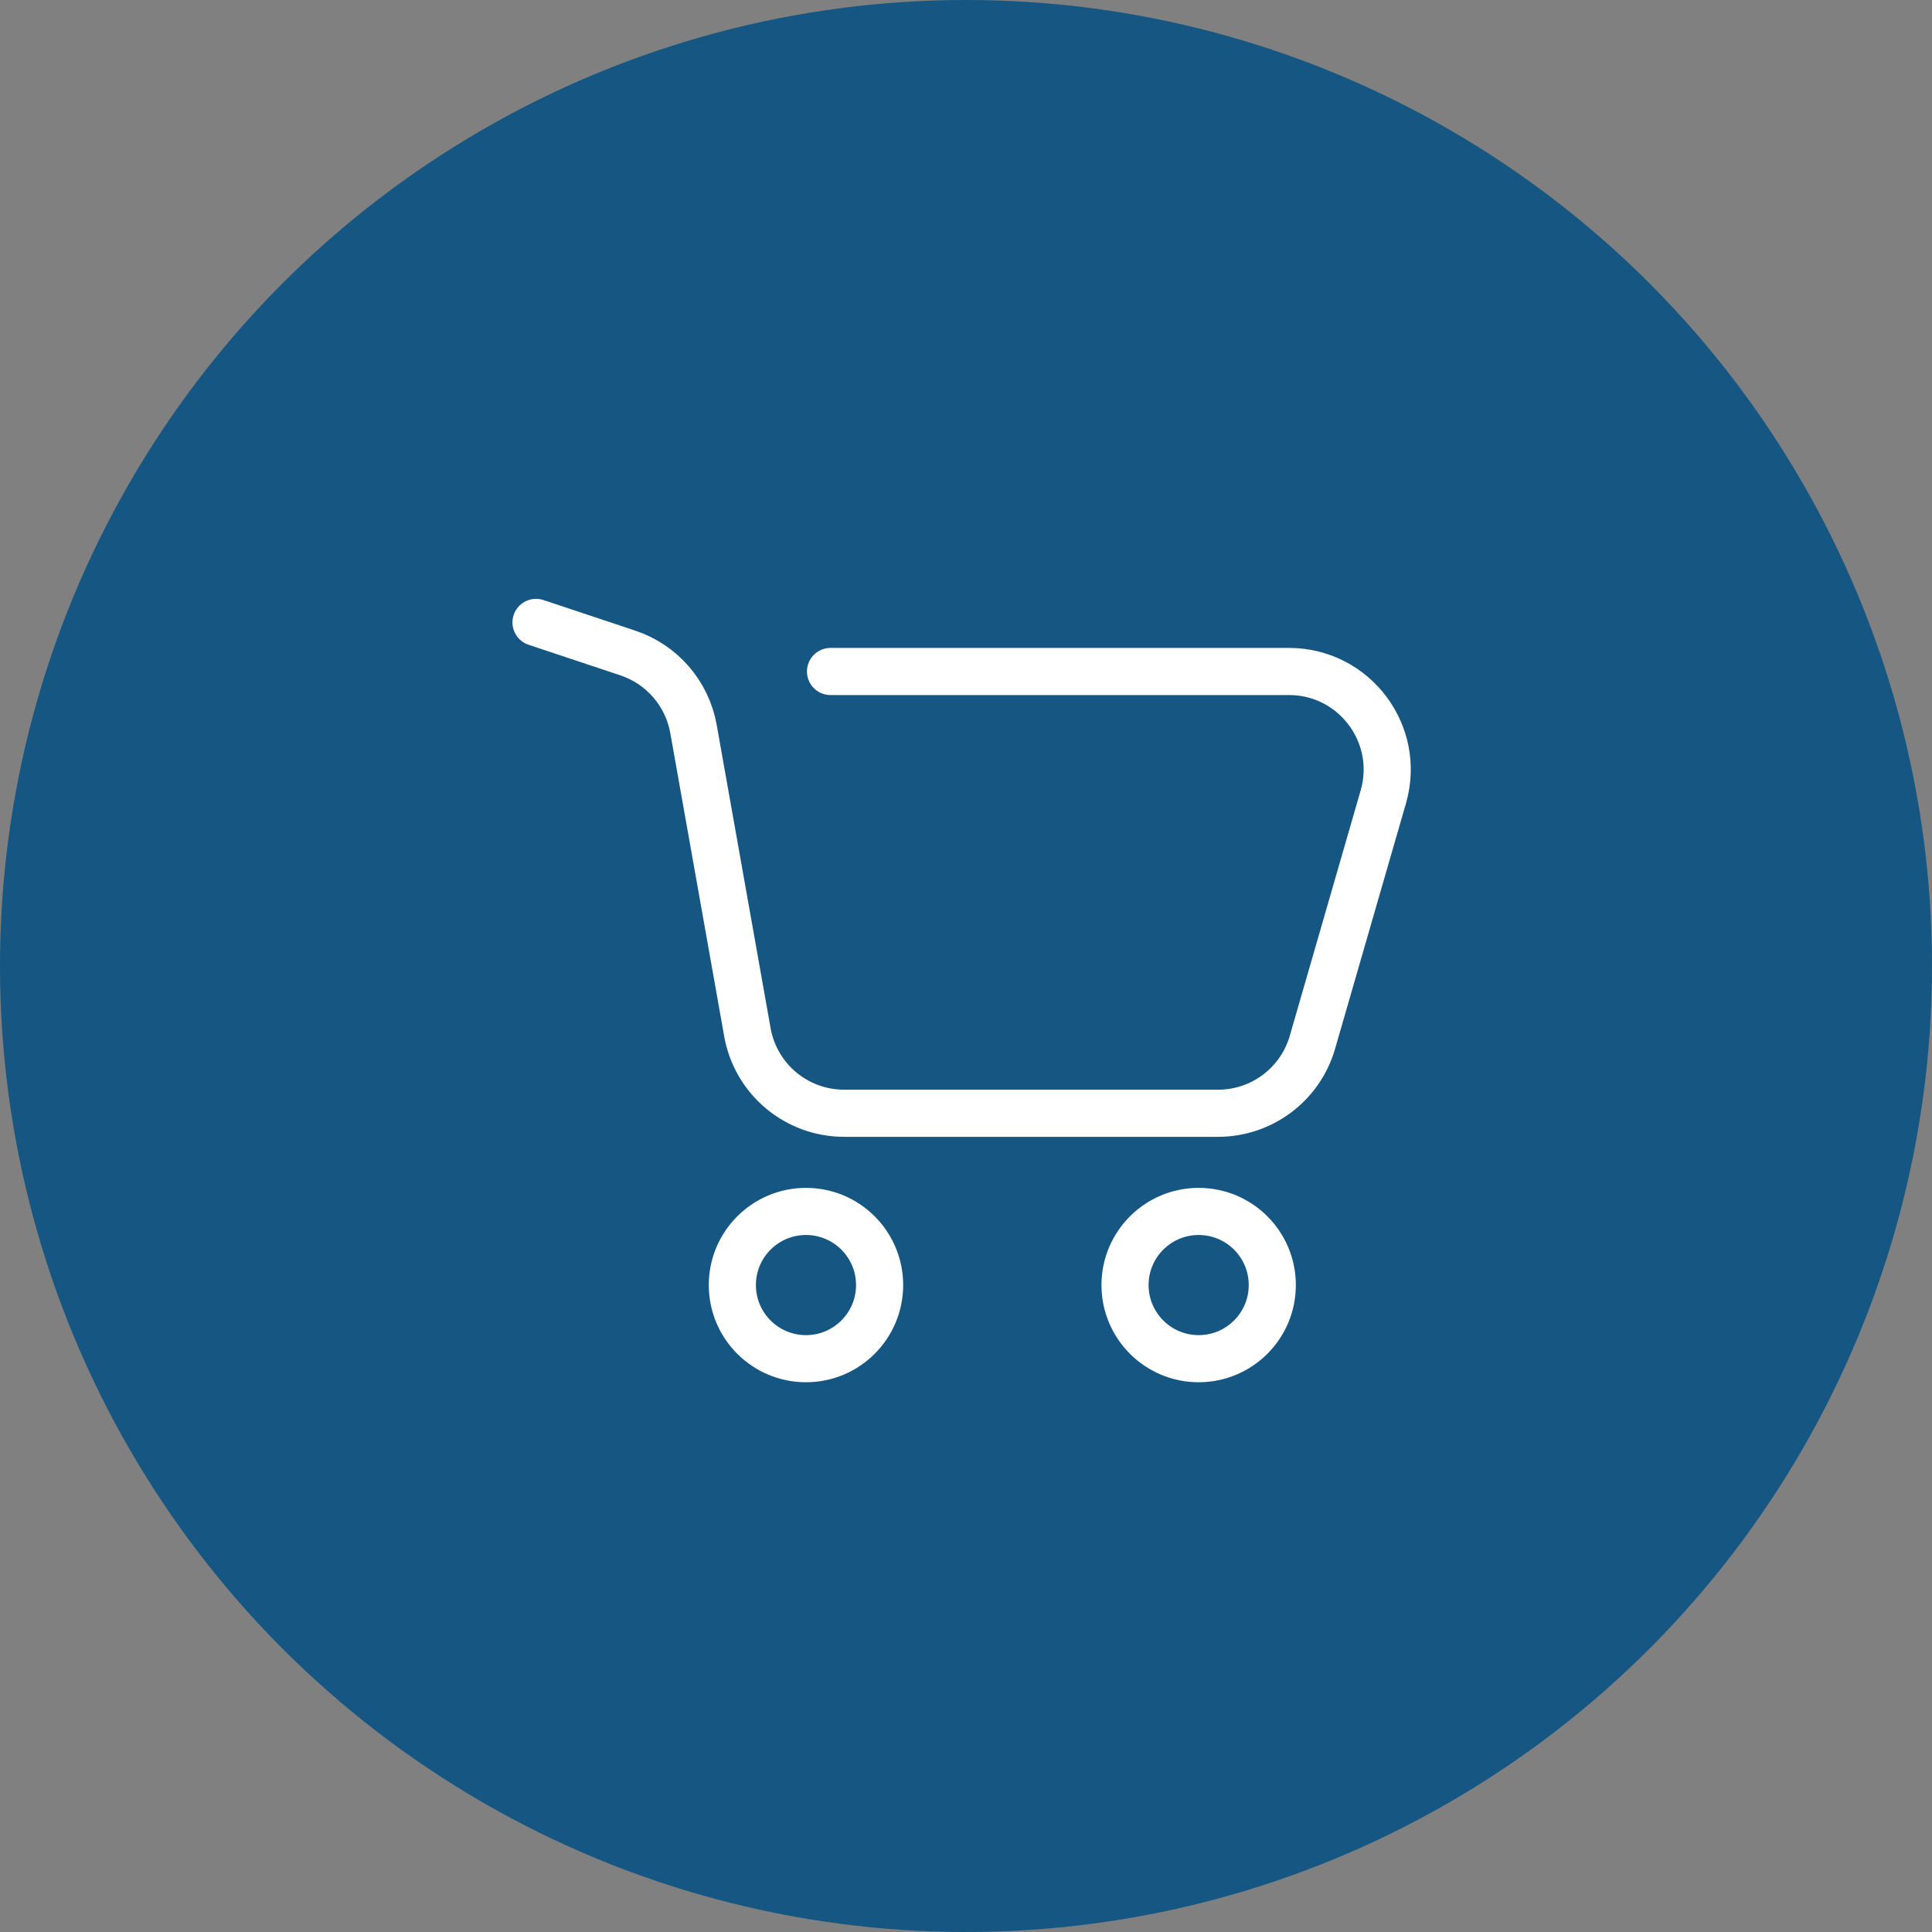
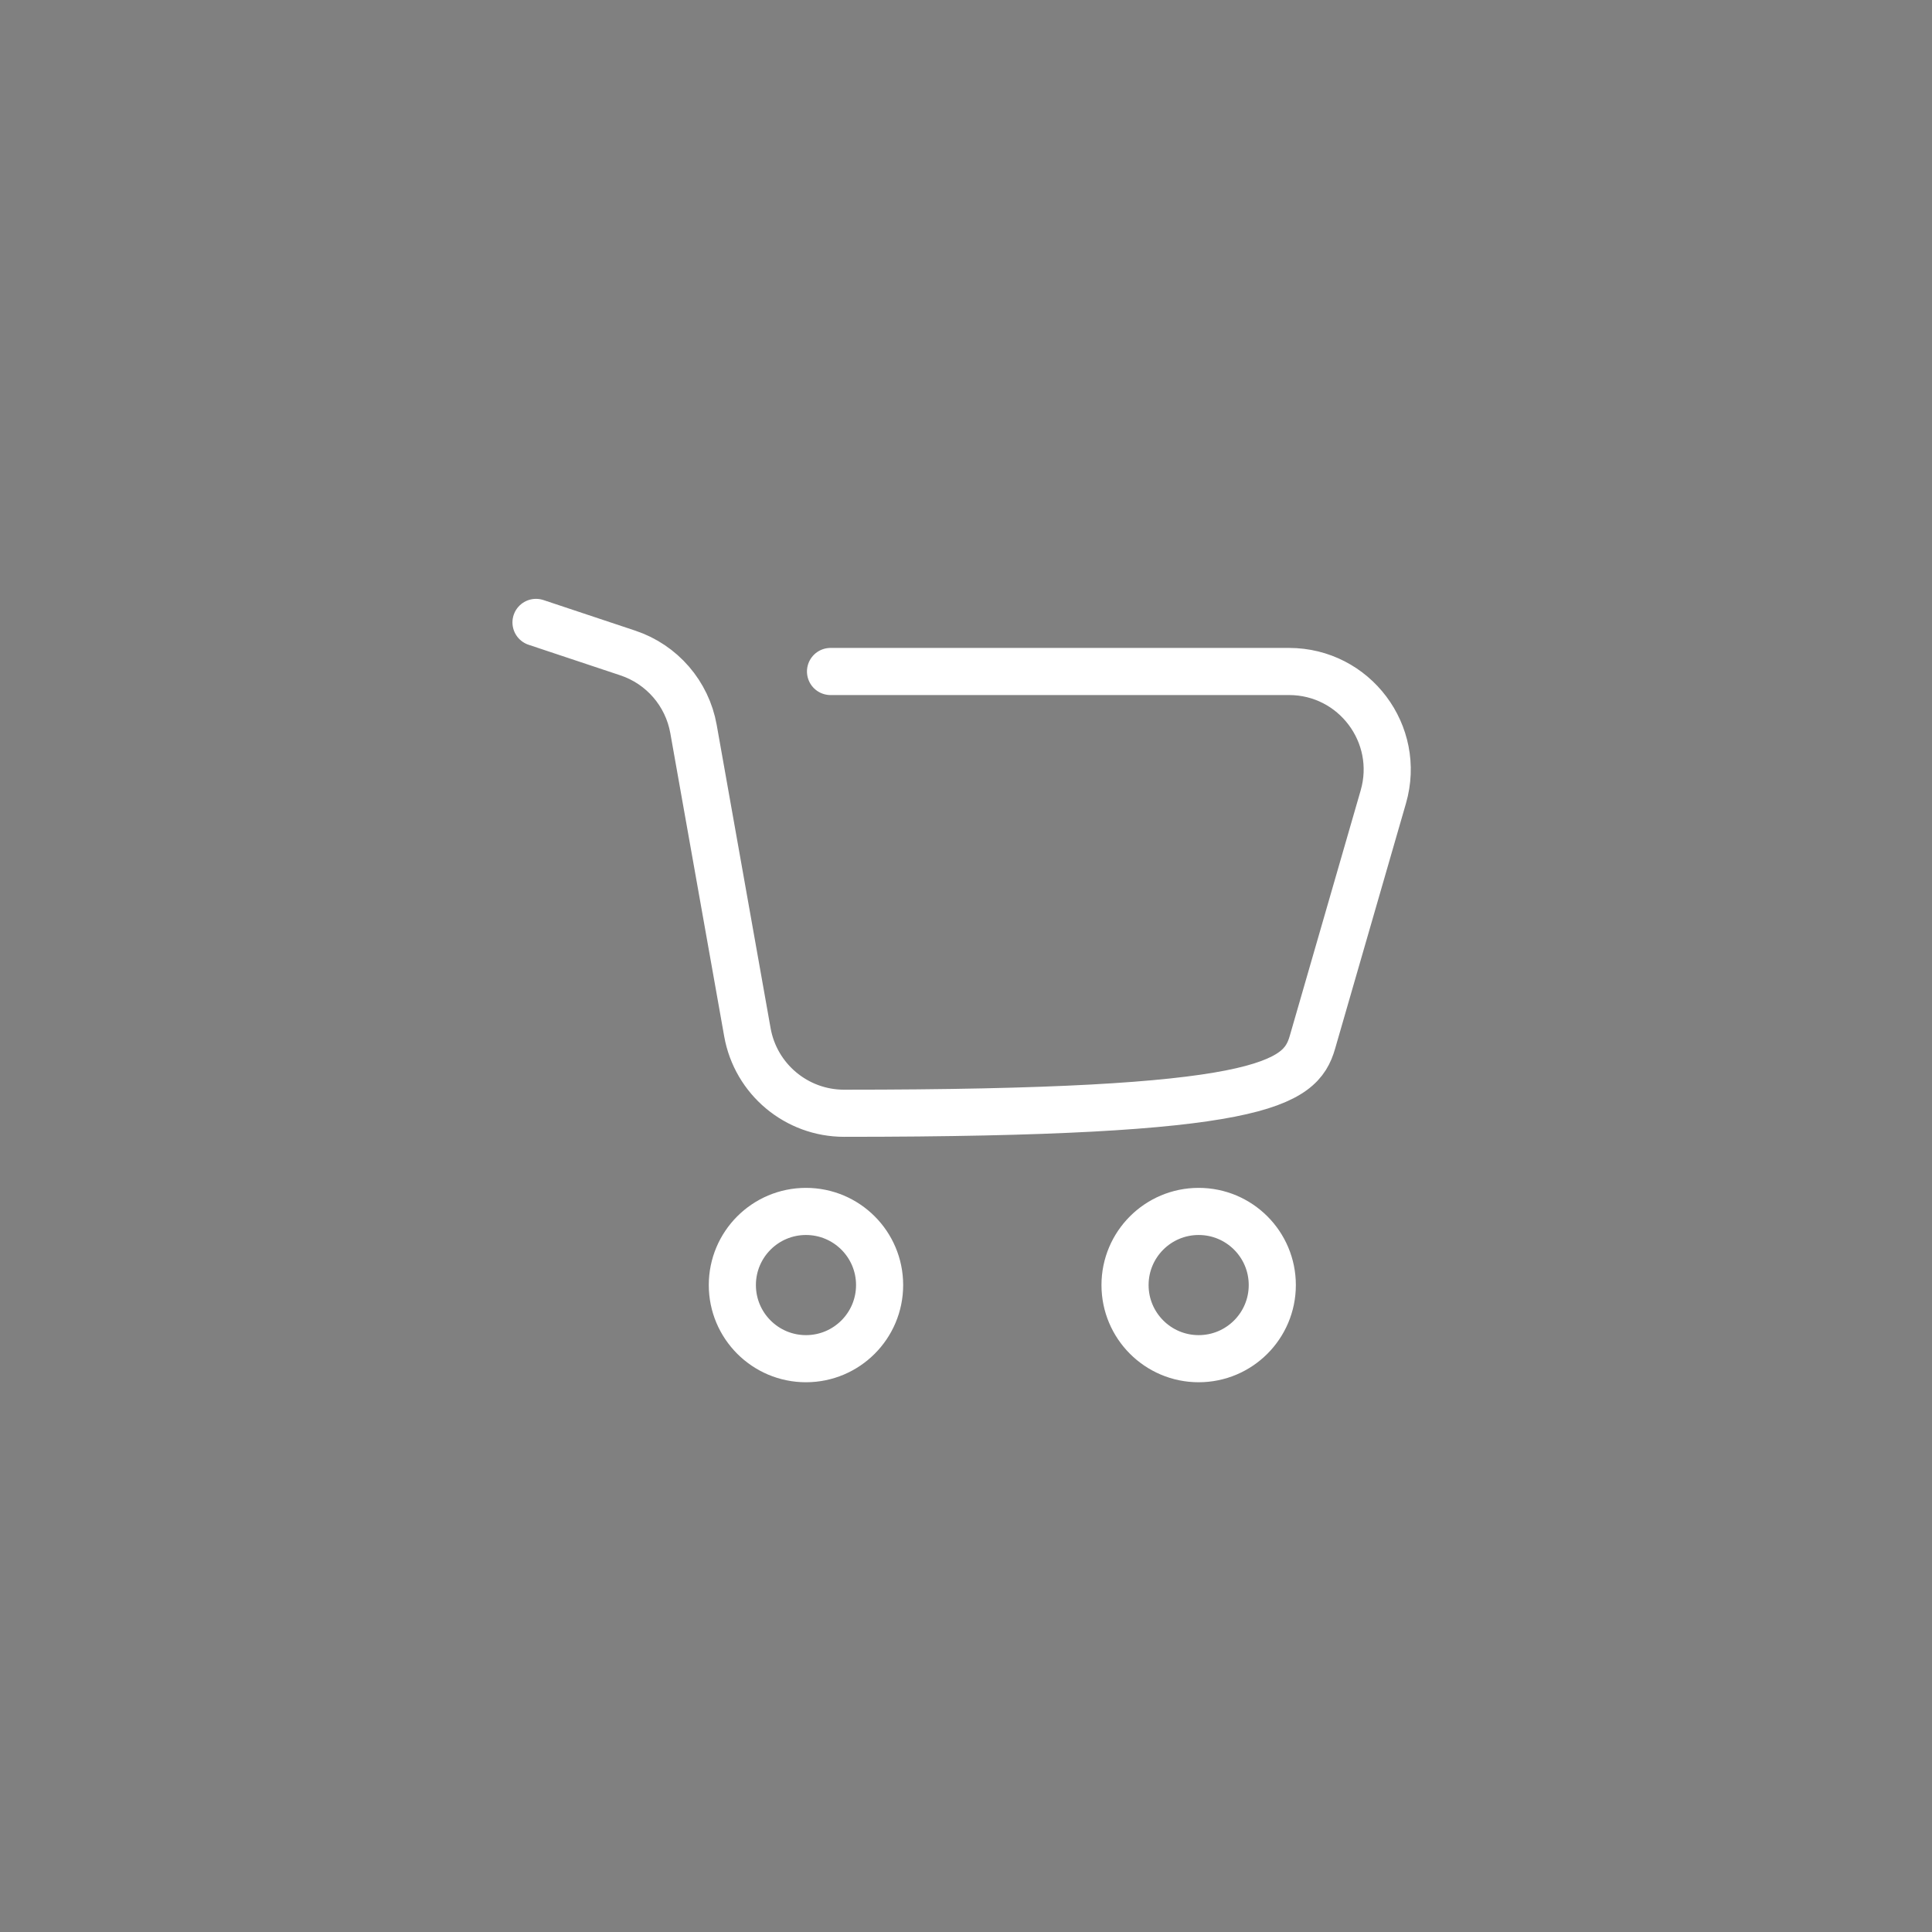
<svg xmlns="http://www.w3.org/2000/svg" width="82" height="82" viewBox="0 0 82 82" fill="none">
  <rect x="0" y="0" width="82" height="82" fill="#808080" stroke="none" />
-   <circle cx="41" cy="41" r="41" transform="matrix(1 0 0 -1 0 82)" fill="#155683" />
-   <path d="M22.75 26.417L26.649 27.716C28.098 28.199 29.166 29.436 29.434 30.94L31.722 43.813C32.076 45.801 33.805 47.25 35.825 47.25H51.7C53.556 47.25 55.188 46.023 55.703 44.24L58.712 33.823C59.482 31.159 57.483 28.5 54.709 28.5H35.25M37.333 54.542C37.333 56.267 35.934 57.667 34.208 57.667C32.482 57.667 31.083 56.267 31.083 54.542C31.083 52.816 32.482 51.417 34.208 51.417C35.934 51.417 37.333 52.816 37.333 54.542ZM54 54.542C54 56.267 52.601 57.667 50.875 57.667C49.149 57.667 47.75 56.267 47.75 54.542C47.75 52.816 49.149 51.417 50.875 51.417C52.601 51.417 54 52.816 54 54.542Z" stroke="white" stroke-width="2" stroke-linecap="round" stroke-linejoin="round" />
+   <path d="M22.75 26.417L26.649 27.716C28.098 28.199 29.166 29.436 29.434 30.94L31.722 43.813C32.076 45.801 33.805 47.25 35.825 47.25C53.556 47.25 55.188 46.023 55.703 44.24L58.712 33.823C59.482 31.159 57.483 28.5 54.709 28.5H35.25M37.333 54.542C37.333 56.267 35.934 57.667 34.208 57.667C32.482 57.667 31.083 56.267 31.083 54.542C31.083 52.816 32.482 51.417 34.208 51.417C35.934 51.417 37.333 52.816 37.333 54.542ZM54 54.542C54 56.267 52.601 57.667 50.875 57.667C49.149 57.667 47.75 56.267 47.75 54.542C47.75 52.816 49.149 51.417 50.875 51.417C52.601 51.417 54 52.816 54 54.542Z" stroke="white" stroke-width="2" stroke-linecap="round" stroke-linejoin="round" />
</svg>